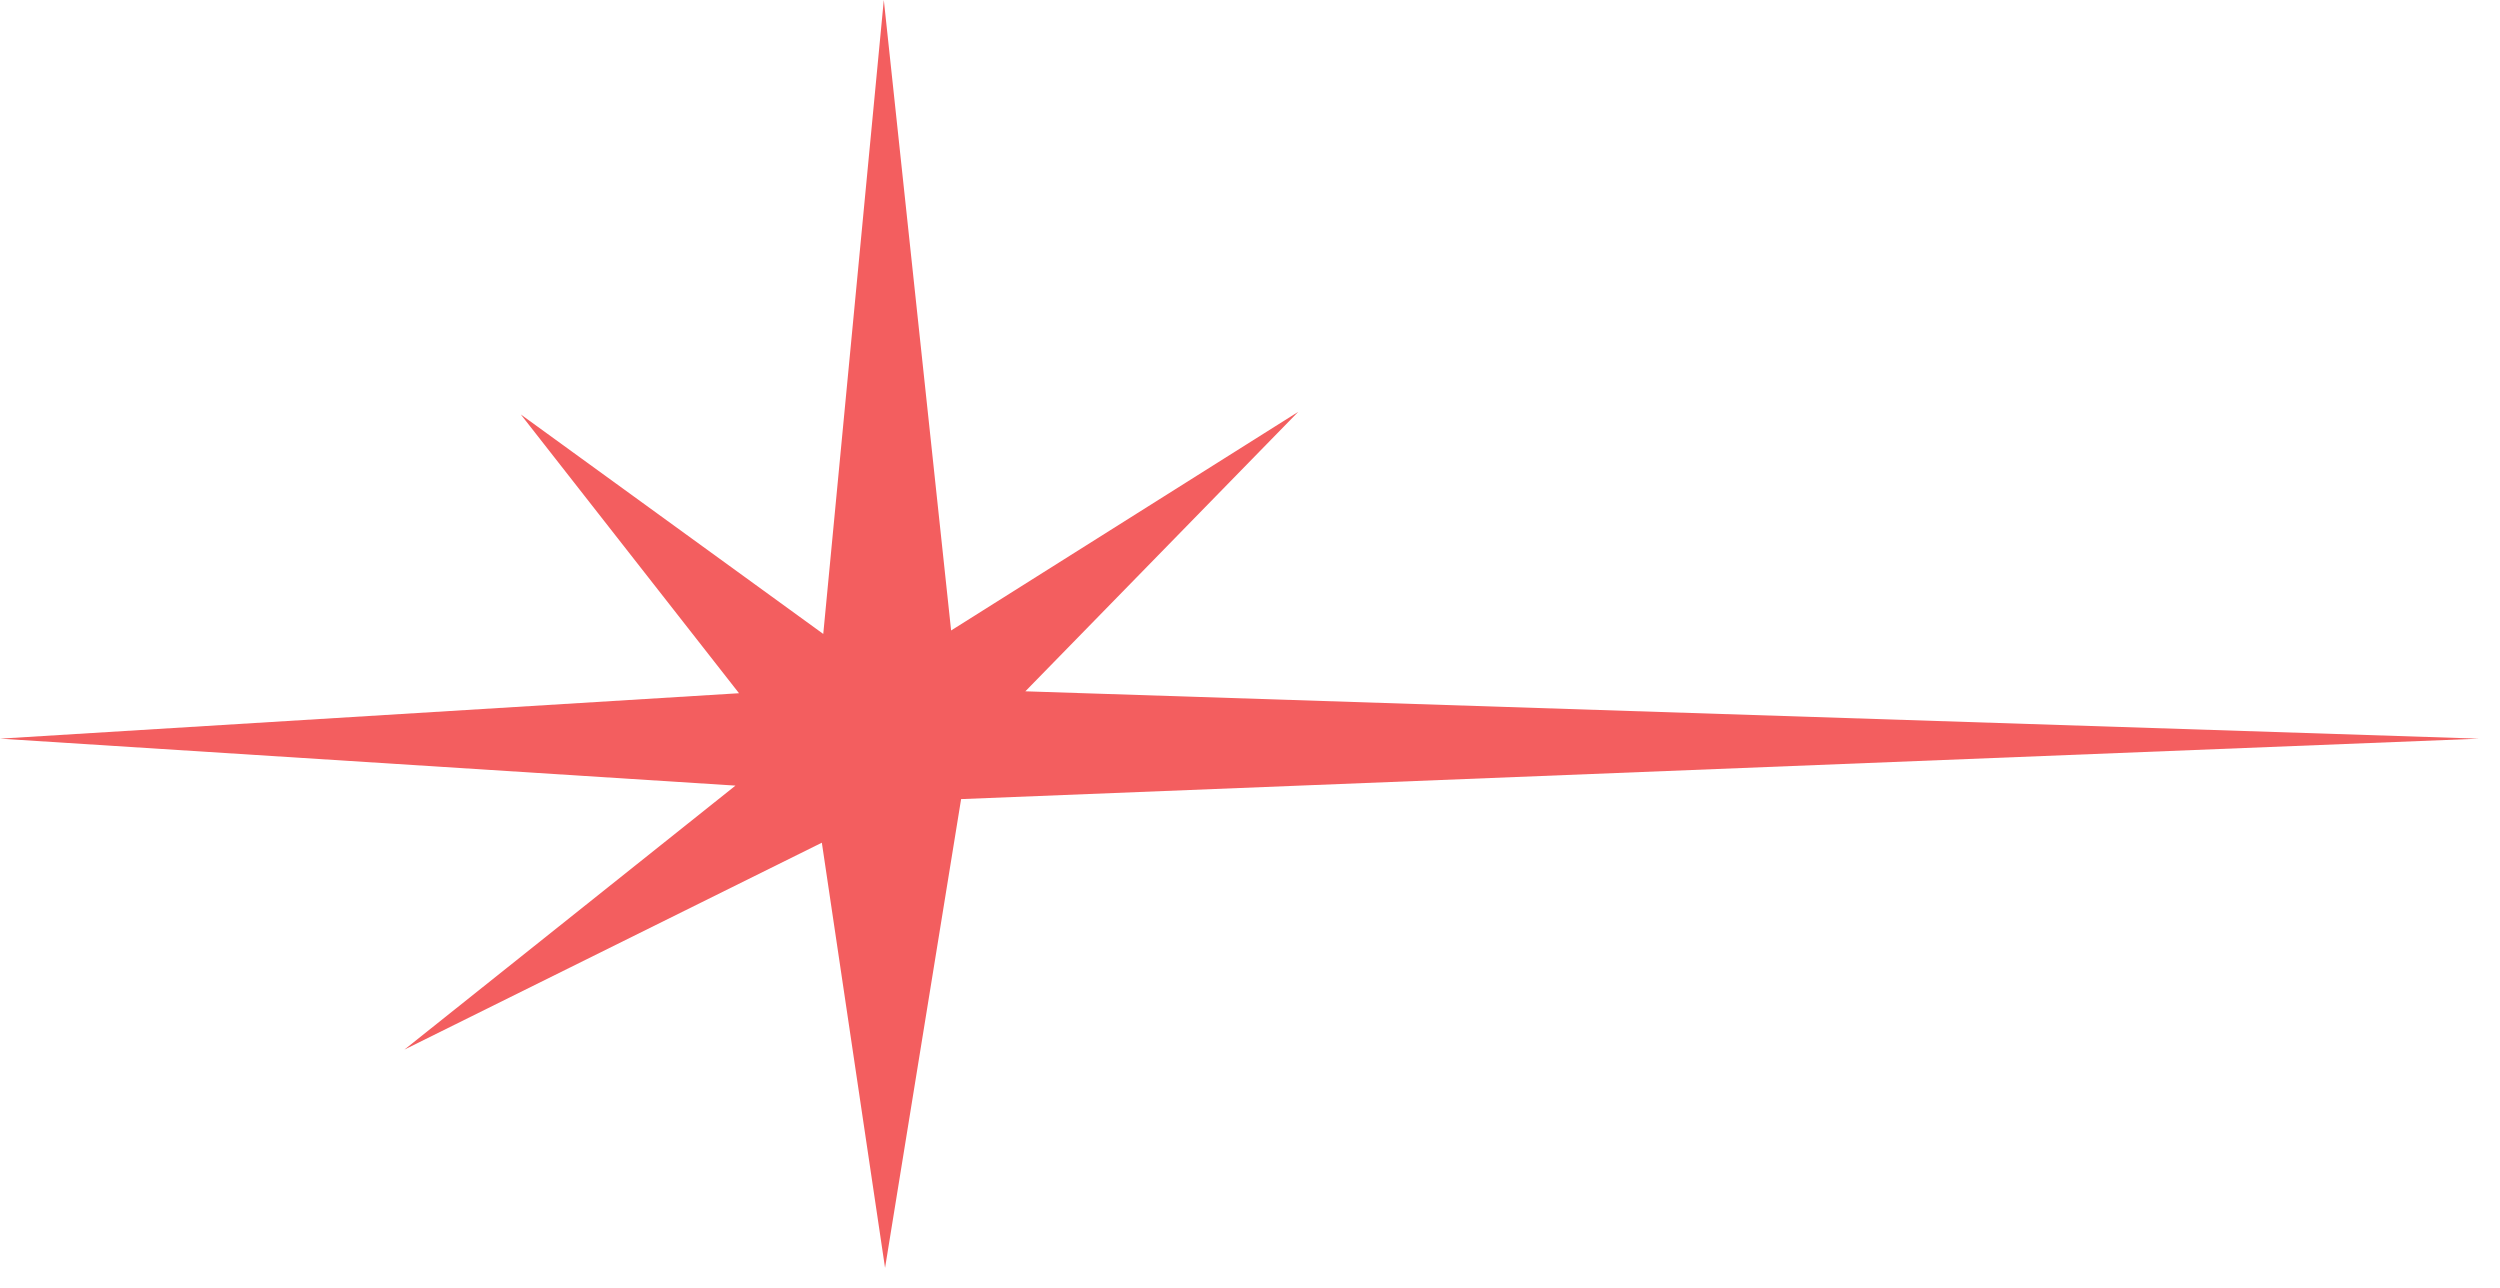
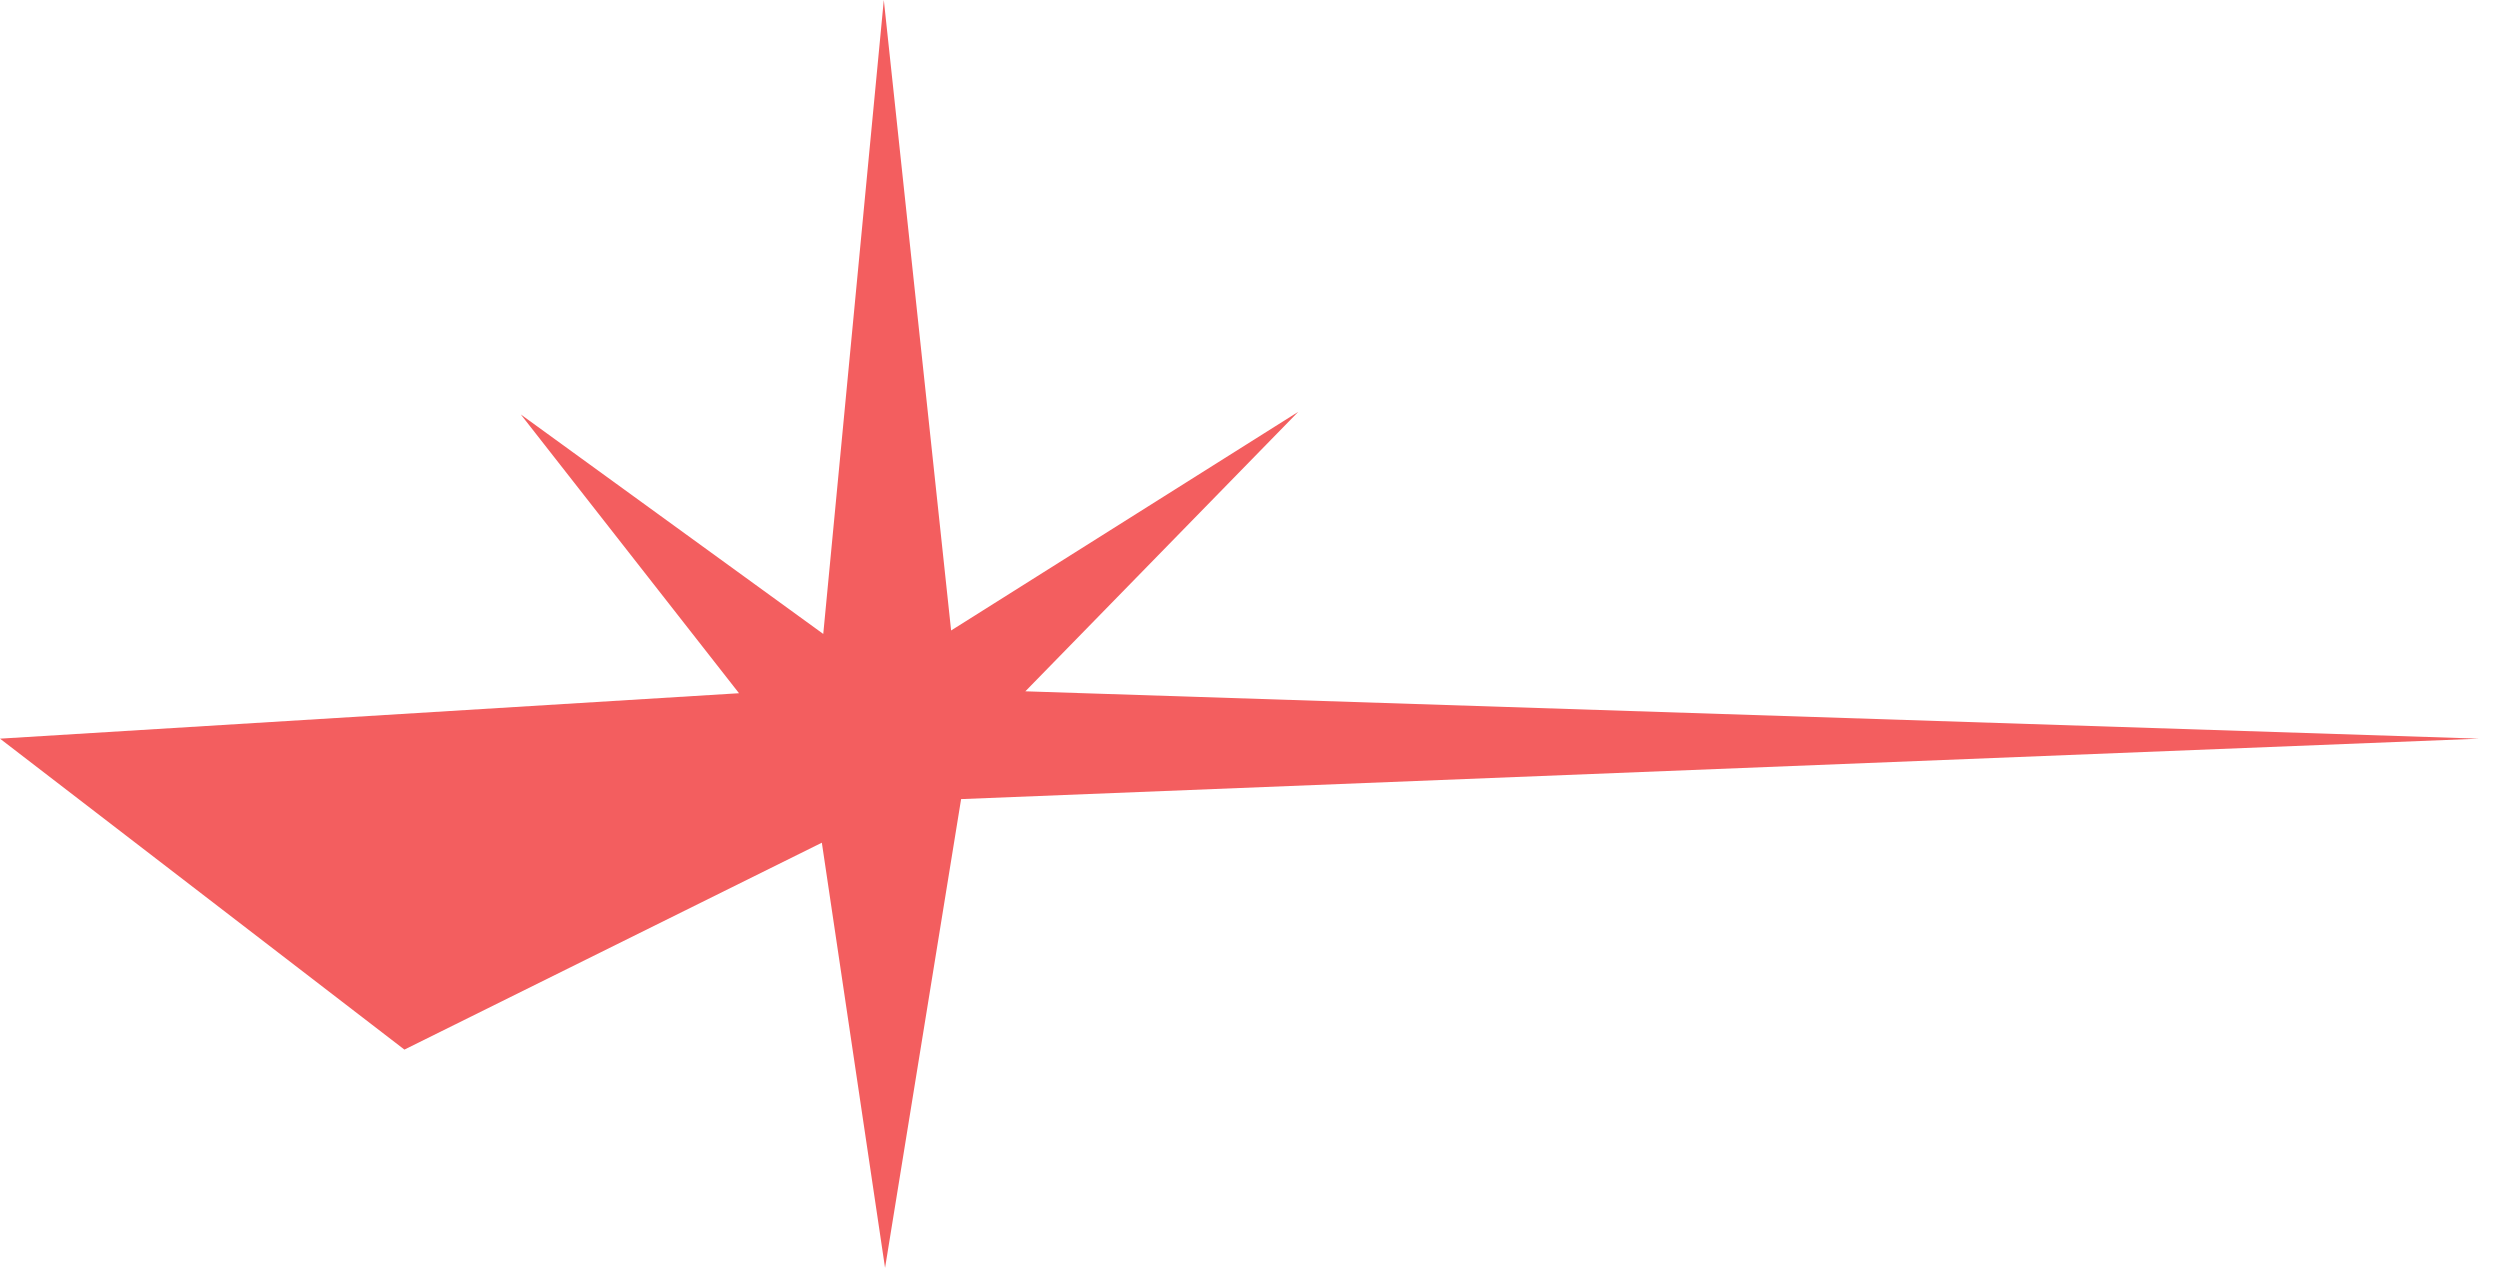
<svg xmlns="http://www.w3.org/2000/svg" width="99" height="51" viewBox="0 0 99 51" fill="none">
-   <path d="M37.664 24.967L34.999 0L32.601 25.104L20.623 16.412L29.265 27.452L0 29.251L29.125 31.11L16.015 41.564L32.545 33.371L35.048 50.207L38.06 31.644L98.169 29.251L40.604 27.376L51.411 16.308L37.664 24.967Z" fill="#F35E5F" />
+   <path d="M37.664 24.967L34.999 0L32.601 25.104L20.623 16.412L29.265 27.452L0 29.251L16.015 41.564L32.545 33.371L35.048 50.207L38.06 31.644L98.169 29.251L40.604 27.376L51.411 16.308L37.664 24.967Z" fill="#F35E5F" />
</svg>